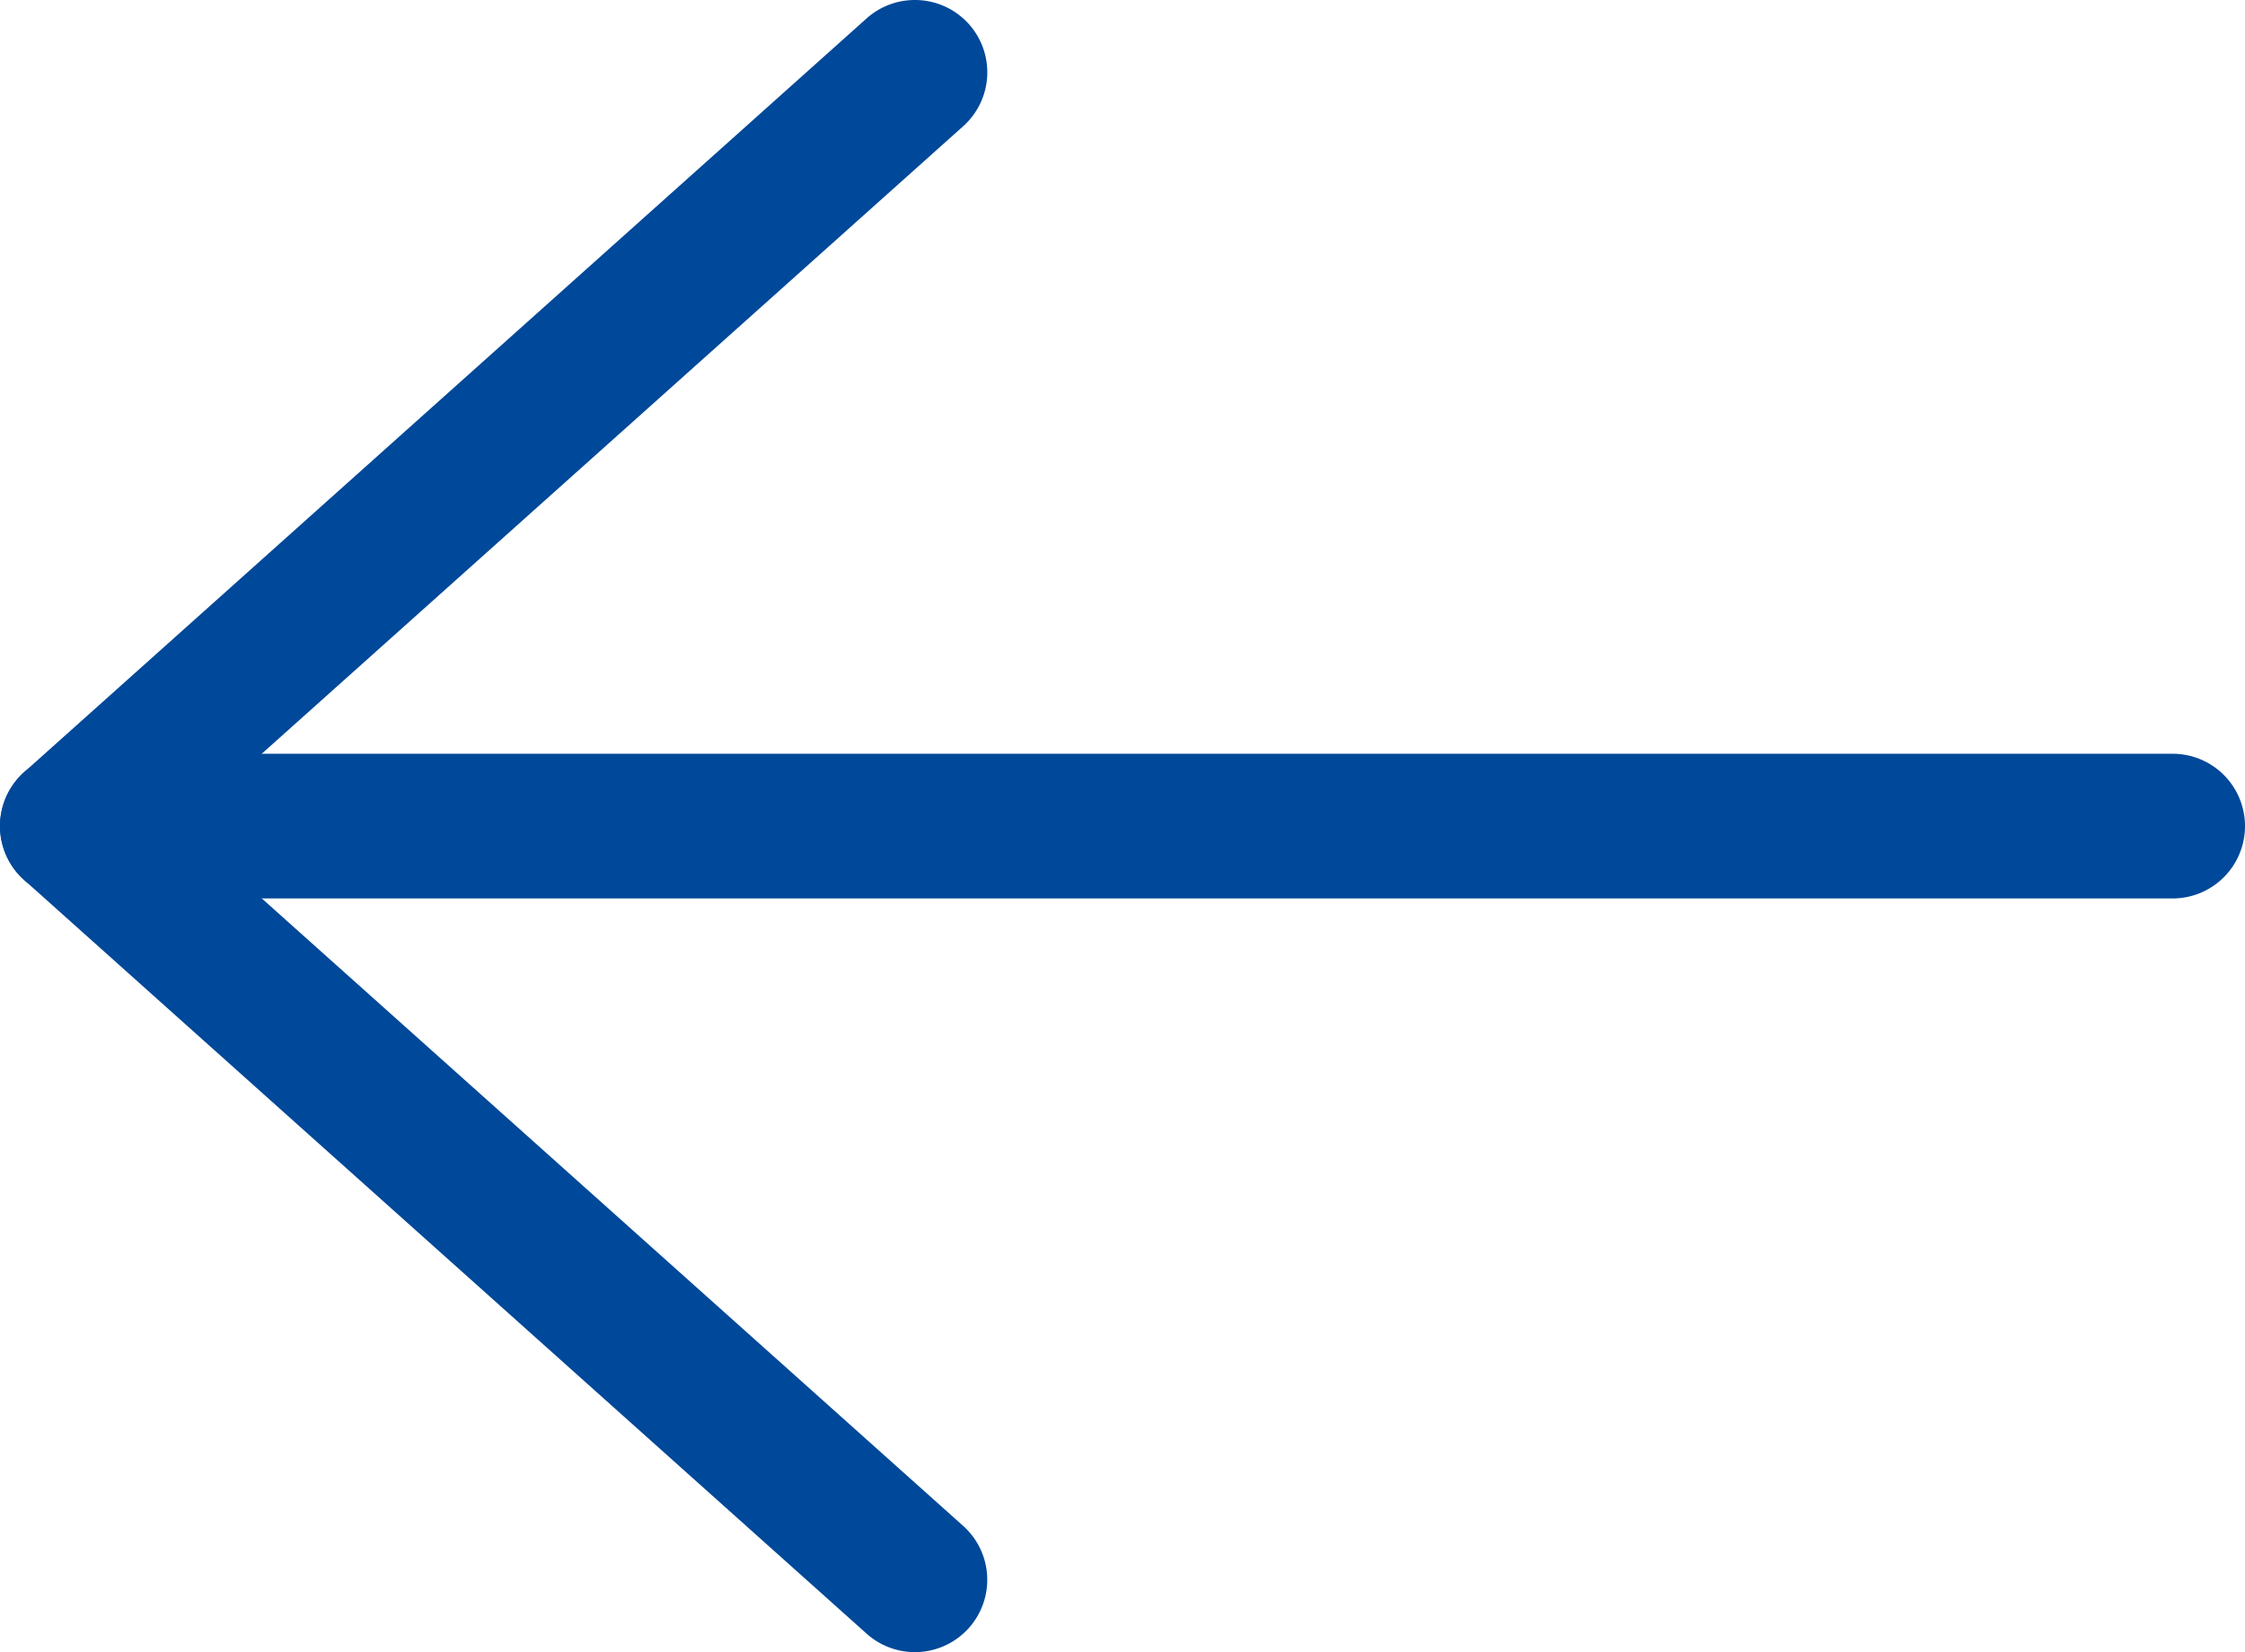
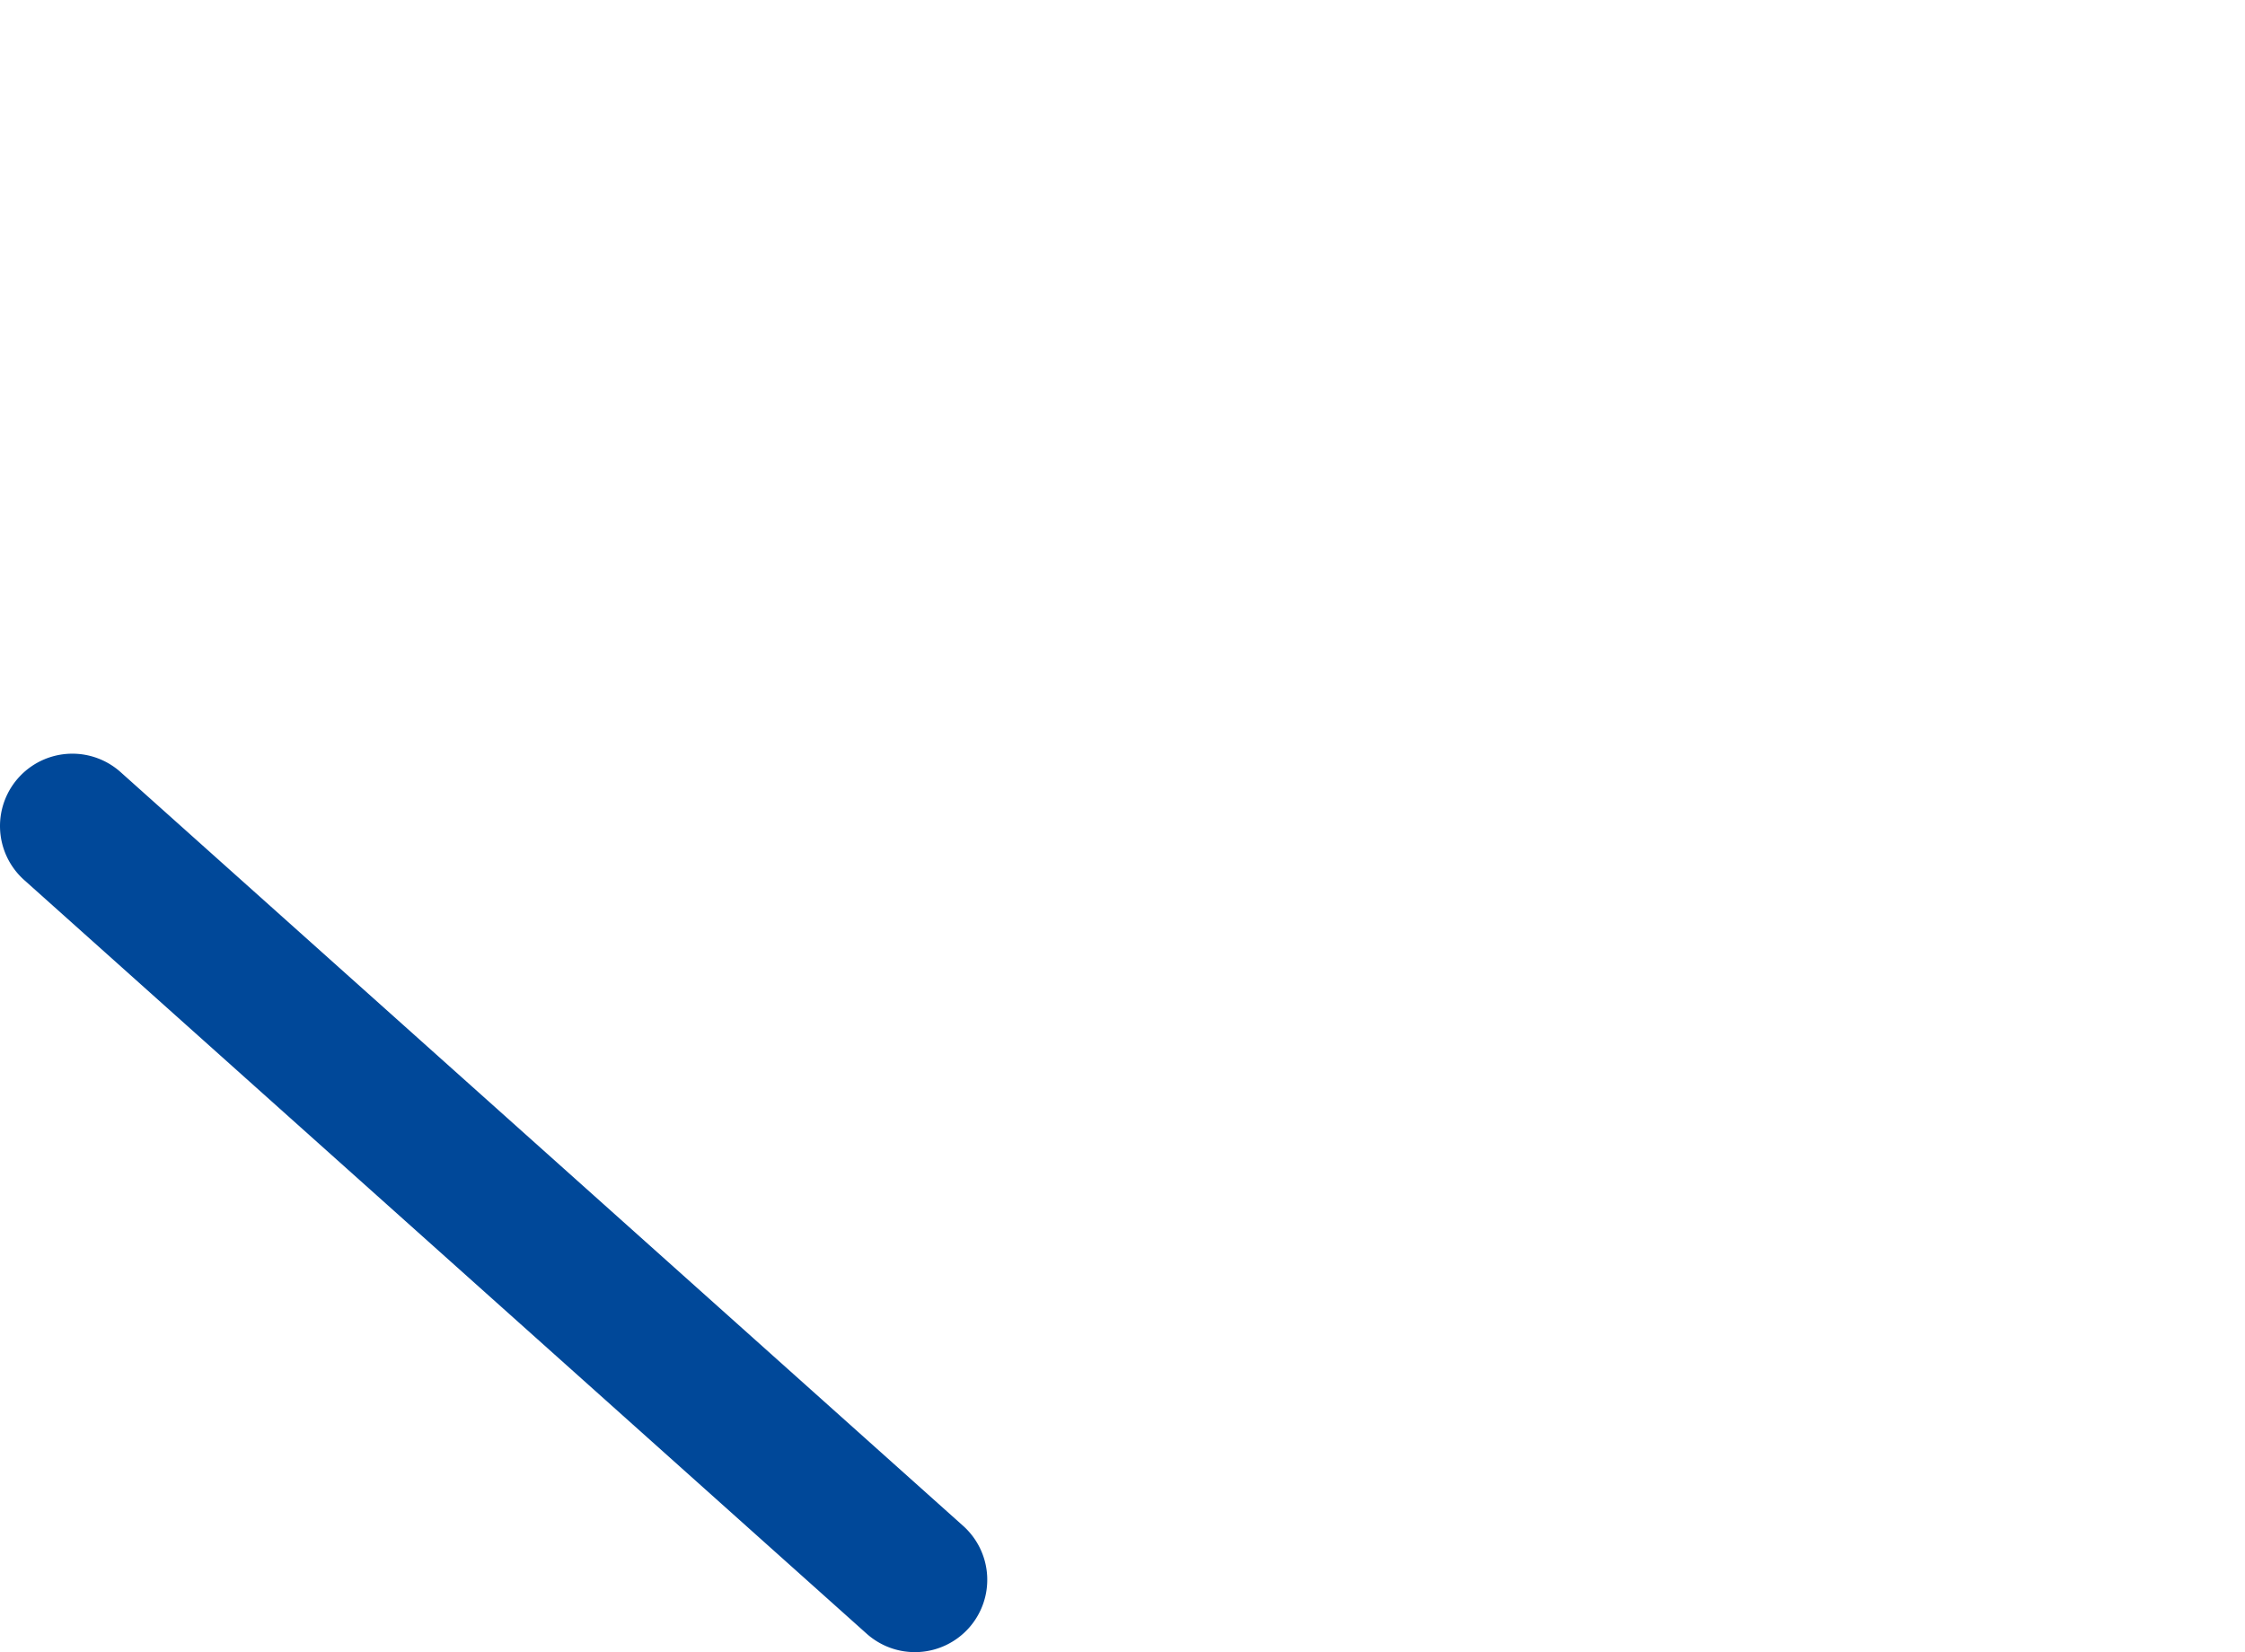
<svg xmlns="http://www.w3.org/2000/svg" width="31.026" height="22.837" viewBox="0 0 31.026 22.837">
  <g id="Gruppe_1332" data-name="Gruppe 1332" transform="translate(30.026 21.837) rotate(180)">
    <g id="Gruppe_316" data-name="Gruppe 316" transform="translate(0 0)">
      <g id="Gruppe_317" data-name="Gruppe 317" transform="translate(0 0)">
-         <path id="Linie_6" data-name="Linie 6" d="M28.005,1H0A1,1,0,0,1-1,0,1,1,0,0,1,0-1H28.005a1,1,0,0,1,1,1A1,1,0,0,1,28.005,1Z" transform="translate(0 10.418)" fill="#004899" />
-         <path id="Linie_7" data-name="Linie 7" d="M0,11.419a1,1,0,0,1-.746-.333A1,1,0,0,1-.667,9.674L10.977-.745a1,1,0,0,1,1.412.078A1,1,0,0,1,12.311.745L.667,11.165A1,1,0,0,1,0,11.419Z" transform="translate(17.382 10.418)" fill="#004899" />
        <path id="Linie_8" data-name="Linie 8" d="M11.644,11.419a1,1,0,0,1-.667-.255L-.667.745A1,1,0,0,1-.745-.667,1,1,0,0,1,.667-.745L12.311,9.674a1,1,0,0,1-.667,1.745Z" transform="translate(17.382)" fill="#004899" />
      </g>
    </g>
  </g>
</svg>